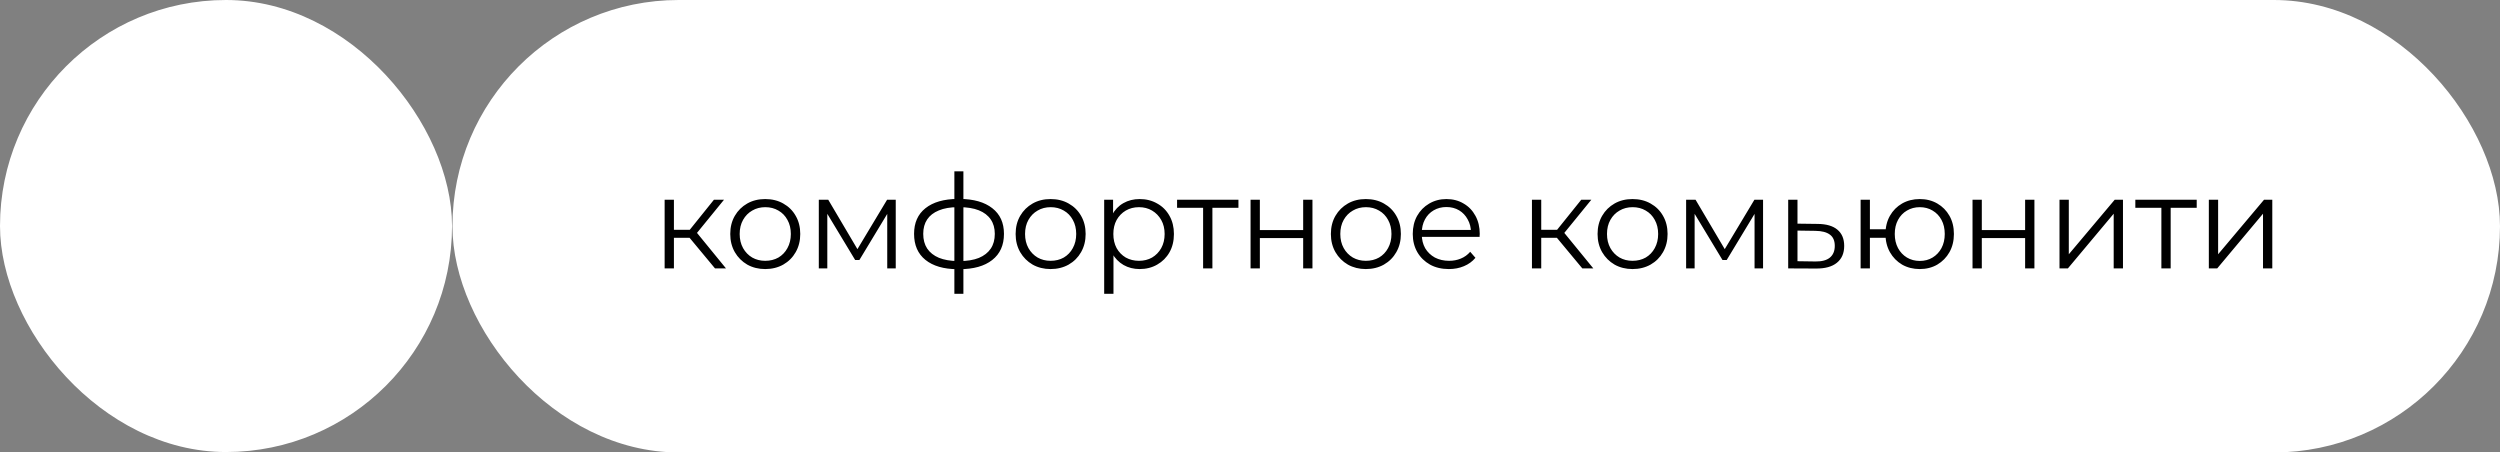
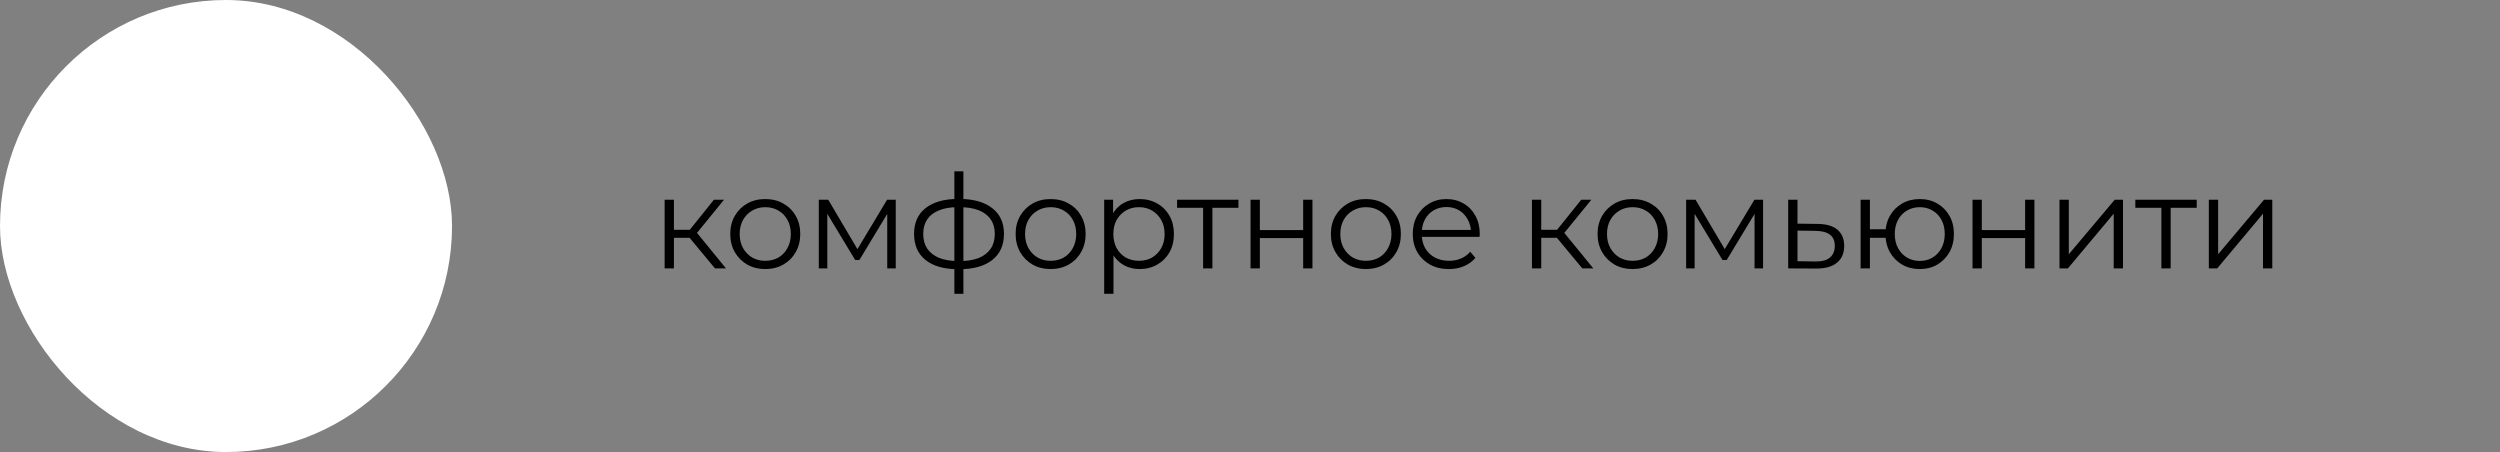
<svg xmlns="http://www.w3.org/2000/svg" width="326" height="59" viewBox="0 0 326 59" fill="none">
  <rect x="0" y="0" width="326" height="59" fill="#808080" stroke="none" />
-   <rect x="59" width="267" height="59" rx="29.5" fill="white" />
  <rect width="58.945" height="58.945" rx="29.472" fill="white" />
  <path d="M93.237 35L89.551 30.564L90.558 29.966L94.67 35H93.237ZM86.668 35V26.042H87.879V35H86.668ZM87.504 31.007V29.966H90.387V31.007H87.504ZM90.66 30.649L89.534 30.478L93.1 26.042H94.414L90.66 30.649ZM99.781 35.085C98.916 35.085 98.137 34.892 97.443 34.505C96.76 34.107 96.22 33.567 95.822 32.884C95.424 32.19 95.225 31.4 95.225 30.512C95.225 29.614 95.424 28.823 95.822 28.141C96.22 27.458 96.76 26.924 97.443 26.537C98.125 26.15 98.905 25.957 99.781 25.957C100.668 25.957 101.453 26.15 102.135 26.537C102.829 26.924 103.369 27.458 103.756 28.141C104.154 28.823 104.353 29.614 104.353 30.512C104.353 31.4 104.154 32.19 103.756 32.884C103.369 33.567 102.829 34.107 102.135 34.505C101.441 34.892 100.656 35.085 99.781 35.085ZM99.781 34.01C100.429 34.01 101.003 33.868 101.504 33.584C102.004 33.288 102.397 32.879 102.681 32.355C102.977 31.821 103.125 31.206 103.125 30.512C103.125 29.807 102.977 29.193 102.681 28.67C102.397 28.146 102.004 27.742 101.504 27.458C101.003 27.162 100.435 27.015 99.798 27.015C99.161 27.015 98.592 27.162 98.091 27.458C97.591 27.742 97.193 28.146 96.897 28.67C96.601 29.193 96.453 29.807 96.453 30.512C96.453 31.206 96.601 31.821 96.897 32.355C97.193 32.879 97.591 33.288 98.091 33.584C98.592 33.868 99.155 34.01 99.781 34.01ZM106.772 35V26.042H108.001L112.062 32.918H111.55L115.679 26.042H116.805V35H115.696V27.424L115.918 27.526L112.062 33.908H111.515L107.625 27.458L107.881 27.407V35H106.772ZM125.115 35.102C125.115 35.102 125.093 35.102 125.047 35.102C125.002 35.102 124.956 35.102 124.911 35.102C124.876 35.102 124.848 35.102 124.825 35.102C123.051 35.091 121.669 34.687 120.679 33.891C119.689 33.095 119.195 31.963 119.195 30.495C119.195 29.051 119.689 27.936 120.679 27.151C121.68 26.355 123.085 25.951 124.894 25.94C124.905 25.94 124.928 25.94 124.962 25.94C125.007 25.94 125.047 25.94 125.081 25.94C125.115 25.94 125.138 25.94 125.149 25.94C126.97 25.951 128.386 26.355 129.398 27.151C130.411 27.936 130.917 29.051 130.917 30.495C130.917 31.974 130.405 33.112 129.381 33.908C128.369 34.704 126.947 35.102 125.115 35.102ZM125.098 34.044C126.111 34.044 126.958 33.908 127.641 33.635C128.323 33.351 128.841 32.947 129.193 32.423C129.546 31.9 129.722 31.258 129.722 30.495C129.722 29.756 129.546 29.13 129.193 28.618C128.841 28.095 128.323 27.697 127.641 27.424C126.958 27.151 126.111 27.015 125.098 27.015C125.087 27.015 125.053 27.015 124.996 27.015C124.95 27.015 124.922 27.015 124.911 27.015C123.921 27.015 123.091 27.157 122.419 27.441C121.748 27.714 121.242 28.107 120.901 28.618C120.56 29.13 120.389 29.756 120.389 30.495C120.389 31.246 120.56 31.883 120.901 32.406C121.253 32.93 121.765 33.334 122.436 33.618C123.108 33.891 123.932 34.033 124.911 34.044C124.933 34.044 124.967 34.044 125.013 34.044C125.058 34.044 125.087 34.044 125.098 34.044ZM124.45 38.31V22.339H125.627V38.31H124.45ZM136.994 35.085C136.129 35.085 135.35 34.892 134.656 34.505C133.974 34.107 133.433 33.567 133.035 32.884C132.637 32.19 132.438 31.4 132.438 30.512C132.438 29.614 132.637 28.823 133.035 28.141C133.433 27.458 133.974 26.924 134.656 26.537C135.339 26.15 136.118 25.957 136.994 25.957C137.881 25.957 138.666 26.15 139.349 26.537C140.042 26.924 140.583 27.458 140.97 28.141C141.368 28.823 141.567 29.614 141.567 30.512C141.567 31.4 141.368 32.19 140.97 32.884C140.583 33.567 140.042 34.107 139.349 34.505C138.655 34.892 137.87 35.085 136.994 35.085ZM136.994 34.01C137.642 34.01 138.217 33.868 138.717 33.584C139.218 33.288 139.61 32.879 139.895 32.355C140.19 31.821 140.338 31.206 140.338 30.512C140.338 29.807 140.19 29.193 139.895 28.67C139.61 28.146 139.218 27.742 138.717 27.458C138.217 27.162 137.648 27.015 137.011 27.015C136.374 27.015 135.805 27.162 135.305 27.458C134.804 27.742 134.406 28.146 134.11 28.67C133.814 29.193 133.667 29.807 133.667 30.512C133.667 31.206 133.814 31.821 134.11 32.355C134.406 32.879 134.804 33.288 135.305 33.584C135.805 33.868 136.368 34.01 136.994 34.01ZM148.609 35.085C147.836 35.085 147.136 34.909 146.511 34.556C145.885 34.192 145.384 33.675 145.009 33.004C144.645 32.321 144.463 31.491 144.463 30.512C144.463 29.534 144.645 28.709 145.009 28.038C145.373 27.356 145.868 26.838 146.494 26.486C147.119 26.133 147.824 25.957 148.609 25.957C149.463 25.957 150.225 26.15 150.896 26.537C151.578 26.912 152.113 27.447 152.5 28.141C152.886 28.823 153.08 29.614 153.08 30.512C153.08 31.422 152.886 32.219 152.5 32.901C152.113 33.584 151.578 34.118 150.896 34.505C150.225 34.892 149.463 35.085 148.609 35.085ZM143.985 38.31V26.042H145.146V28.738L145.026 30.529L145.197 32.338V38.31H143.985ZM148.524 34.01C149.161 34.01 149.73 33.868 150.23 33.584C150.731 33.288 151.129 32.879 151.425 32.355C151.721 31.821 151.868 31.206 151.868 30.512C151.868 29.819 151.721 29.21 151.425 28.687C151.129 28.163 150.731 27.754 150.23 27.458C149.73 27.162 149.161 27.015 148.524 27.015C147.887 27.015 147.313 27.162 146.801 27.458C146.3 27.754 145.902 28.163 145.606 28.687C145.322 29.21 145.18 29.819 145.18 30.512C145.18 31.206 145.322 31.821 145.606 32.355C145.902 32.879 146.3 33.288 146.801 33.584C147.313 33.868 147.887 34.01 148.524 34.01ZM156.885 35V26.776L157.192 27.1H153.49V26.042H161.492V27.1H157.79L158.097 26.776V35H156.885ZM163.073 35V26.042H164.285V30H169.933V26.042H171.144V35H169.933V31.041H164.285V35H163.073ZM178.102 35.085C177.238 35.085 176.459 34.892 175.765 34.505C175.082 34.107 174.542 33.567 174.144 32.884C173.746 32.19 173.547 31.4 173.547 30.512C173.547 29.614 173.746 28.823 174.144 28.141C174.542 27.458 175.082 26.924 175.765 26.537C176.447 26.15 177.226 25.957 178.102 25.957C178.99 25.957 179.775 26.15 180.457 26.537C181.151 26.924 181.691 27.458 182.078 28.141C182.476 28.823 182.675 29.614 182.675 30.512C182.675 31.4 182.476 32.19 182.078 32.884C181.691 33.567 181.151 34.107 180.457 34.505C179.763 34.892 178.978 35.085 178.102 35.085ZM178.102 34.01C178.751 34.01 179.325 33.868 179.826 33.584C180.326 33.288 180.719 32.879 181.003 32.355C181.299 31.821 181.447 31.206 181.447 30.512C181.447 29.807 181.299 29.193 181.003 28.67C180.719 28.146 180.326 27.742 179.826 27.458C179.325 27.162 178.756 27.015 178.119 27.015C177.482 27.015 176.914 27.162 176.413 27.458C175.913 27.742 175.514 28.146 175.219 28.67C174.923 29.193 174.775 29.807 174.775 30.512C174.775 31.206 174.923 31.821 175.219 32.355C175.514 32.879 175.913 33.288 176.413 33.584C176.914 33.868 177.477 34.01 178.102 34.01ZM188.933 35.085C188 35.085 187.181 34.892 186.476 34.505C185.771 34.107 185.219 33.567 184.821 32.884C184.423 32.19 184.224 31.4 184.224 30.512C184.224 29.625 184.411 28.84 184.787 28.158C185.173 27.475 185.697 26.941 186.356 26.554C187.028 26.156 187.778 25.957 188.609 25.957C189.451 25.957 190.196 26.15 190.844 26.537C191.504 26.912 192.021 27.447 192.397 28.141C192.772 28.823 192.96 29.614 192.96 30.512C192.96 30.569 192.954 30.632 192.943 30.7C192.943 30.757 192.943 30.82 192.943 30.888H185.145V29.983H192.294L191.817 30.342C191.817 29.693 191.674 29.119 191.39 28.618C191.117 28.107 190.742 27.708 190.264 27.424C189.786 27.14 189.234 26.997 188.609 26.997C187.994 26.997 187.443 27.14 186.954 27.424C186.465 27.708 186.083 28.107 185.81 28.618C185.537 29.13 185.401 29.716 185.401 30.376V30.564C185.401 31.246 185.549 31.849 185.845 32.372C186.152 32.884 186.573 33.288 187.107 33.584C187.653 33.868 188.273 34.01 188.967 34.01C189.513 34.01 190.019 33.914 190.486 33.72C190.963 33.527 191.373 33.231 191.714 32.833L192.397 33.618C191.999 34.096 191.498 34.46 190.895 34.71C190.304 34.96 189.65 35.085 188.933 35.085ZM206.335 35L202.65 30.564L203.656 29.966L207.769 35H206.335ZM199.766 35V26.042H200.977V35H199.766ZM200.602 31.007V29.966H203.486V31.007H200.602ZM203.759 30.649L202.633 30.478L206.199 26.042H207.513L203.759 30.649ZM212.879 35.085C212.014 35.085 211.235 34.892 210.541 34.505C209.859 34.107 209.318 33.567 208.92 32.884C208.522 32.19 208.323 31.4 208.323 30.512C208.323 29.614 208.522 28.823 208.92 28.141C209.318 27.458 209.859 26.924 210.541 26.537C211.224 26.15 212.003 25.957 212.879 25.957C213.766 25.957 214.551 26.15 215.234 26.537C215.927 26.924 216.468 27.458 216.855 28.141C217.253 28.823 217.452 29.614 217.452 30.512C217.452 31.4 217.253 32.19 216.855 32.884C216.468 33.567 215.927 34.107 215.234 34.505C214.54 34.892 213.755 35.085 212.879 35.085ZM212.879 34.01C213.527 34.01 214.102 33.868 214.602 33.584C215.103 33.288 215.495 32.879 215.78 32.355C216.075 31.821 216.223 31.206 216.223 30.512C216.223 29.807 216.075 29.193 215.78 28.67C215.495 28.146 215.103 27.742 214.602 27.458C214.102 27.162 213.533 27.015 212.896 27.015C212.259 27.015 211.69 27.162 211.19 27.458C210.689 27.742 210.291 28.146 209.995 28.67C209.699 29.193 209.552 29.807 209.552 30.512C209.552 31.206 209.699 31.821 209.995 32.355C210.291 32.879 210.689 33.288 211.19 33.584C211.69 33.868 212.253 34.01 212.879 34.01ZM219.87 35V26.042H221.099L225.16 32.918H224.648L228.777 26.042H229.903V35H228.794V27.424L229.016 27.526L225.16 33.908H224.614L220.723 27.458L220.979 27.407V35H219.87ZM237.036 29.199C238.162 29.21 239.016 29.46 239.596 29.949C240.187 30.439 240.483 31.144 240.483 32.065C240.483 33.021 240.165 33.754 239.528 34.266C238.902 34.778 237.992 35.028 236.797 35.017L233.18 35V26.042H234.392V29.165L237.036 29.199ZM236.729 34.096C237.56 34.107 238.185 33.942 238.606 33.601C239.038 33.248 239.255 32.736 239.255 32.065C239.255 31.394 239.044 30.905 238.623 30.598C238.202 30.279 237.571 30.114 236.729 30.103L234.392 30.069V34.062L236.729 34.096ZM242.624 35V26.042H243.836V29.898H246.566V31.007H243.836V35H242.624ZM250.337 35.085C249.483 35.085 248.716 34.892 248.033 34.505C247.362 34.107 246.833 33.567 246.446 32.884C246.059 32.19 245.866 31.4 245.866 30.512C245.866 29.614 246.059 28.823 246.446 28.141C246.833 27.458 247.362 26.924 248.033 26.537C248.716 26.15 249.483 25.957 250.337 25.957C251.19 25.957 251.952 26.15 252.623 26.537C253.294 26.924 253.823 27.458 254.21 28.141C254.597 28.823 254.79 29.614 254.79 30.512C254.79 31.4 254.597 32.19 254.21 32.884C253.823 33.567 253.294 34.107 252.623 34.505C251.952 34.892 251.19 35.085 250.337 35.085ZM250.337 34.027C250.962 34.027 251.52 33.88 252.009 33.584C252.498 33.288 252.885 32.879 253.169 32.355C253.453 31.821 253.596 31.206 253.596 30.512C253.596 29.807 253.453 29.193 253.169 28.67C252.885 28.146 252.498 27.742 252.009 27.458C251.52 27.162 250.962 27.015 250.337 27.015C249.722 27.015 249.165 27.162 248.664 27.458C248.175 27.742 247.788 28.146 247.504 28.67C247.22 29.193 247.077 29.807 247.077 30.512C247.077 31.206 247.22 31.821 247.504 32.355C247.788 32.879 248.175 33.288 248.664 33.584C249.165 33.88 249.722 34.027 250.337 34.027ZM257.217 35V26.042H258.428V30H264.076V26.042H265.288V35H264.076V31.041H258.428V35H257.217ZM268.56 35V26.042H269.772V33.157L275.761 26.042H276.836V35H275.625V27.868L269.652 35H268.56ZM281.844 35V26.776L282.151 27.1H278.448V26.042H286.451V27.1H282.748L283.055 26.776V35H281.844ZM288.032 35V26.042H289.243V33.157L295.232 26.042H296.307V35H295.096V27.868L289.124 35H288.032Z" fill="black" />
</svg>